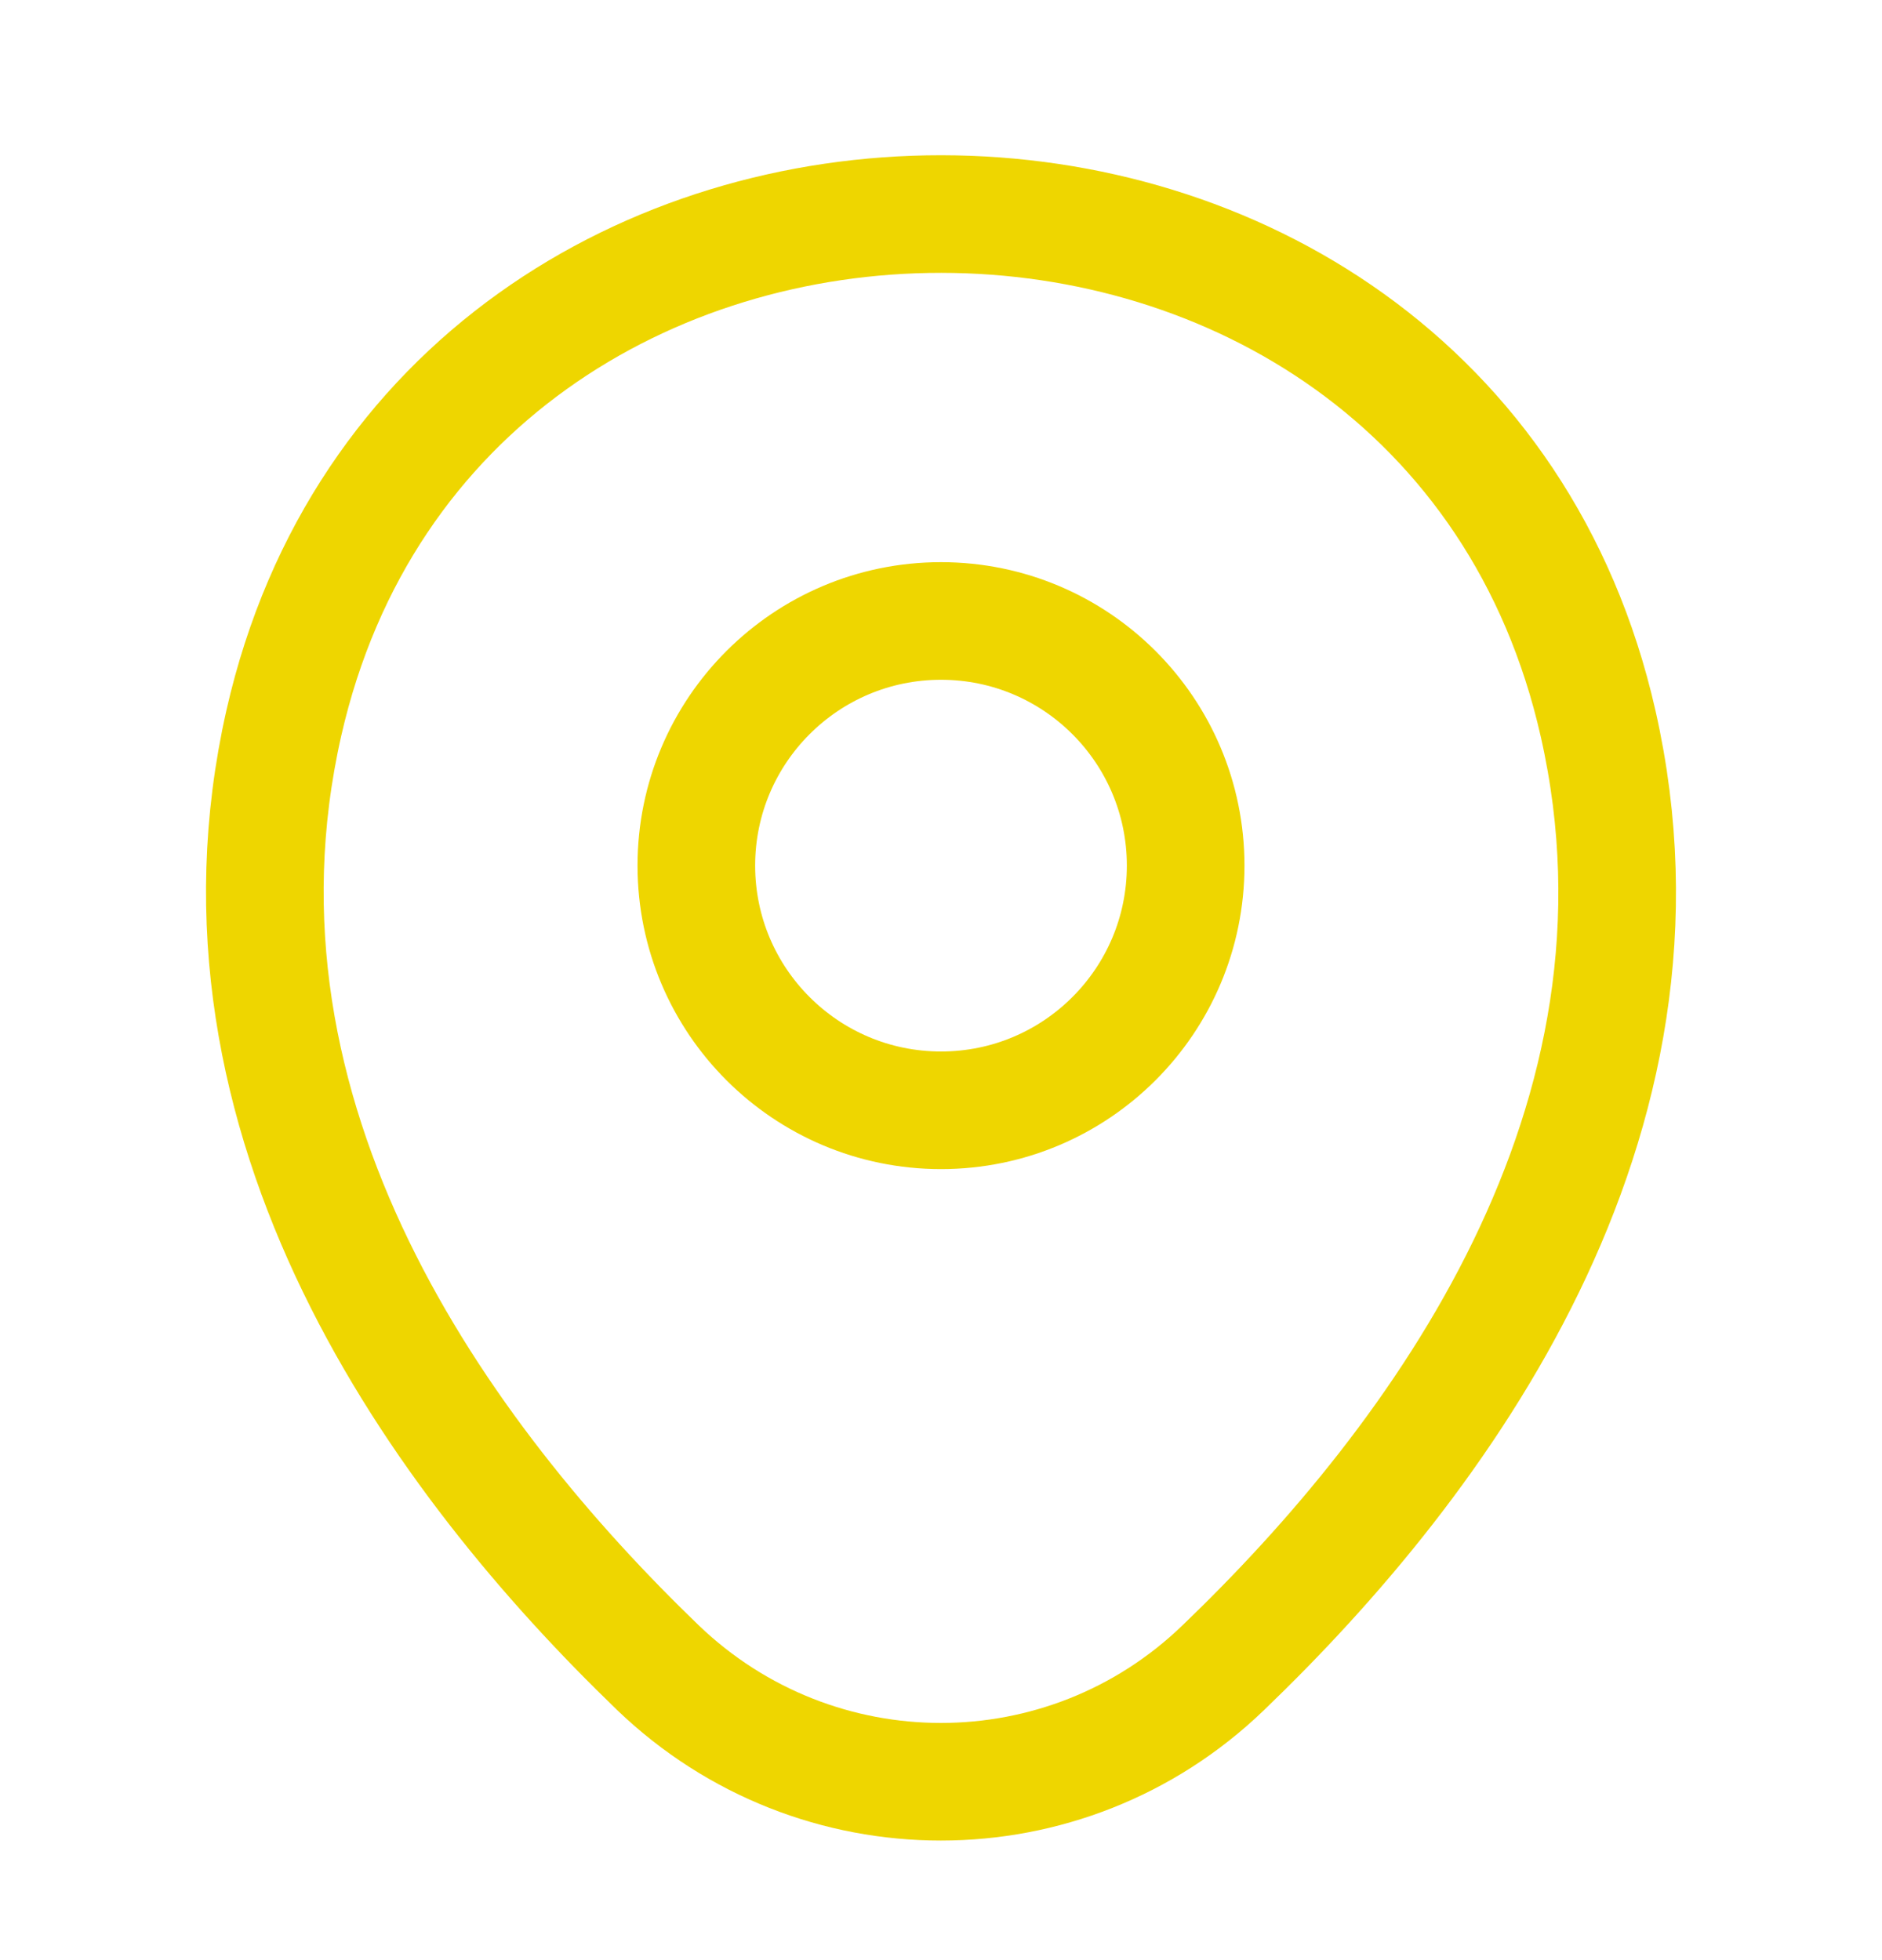
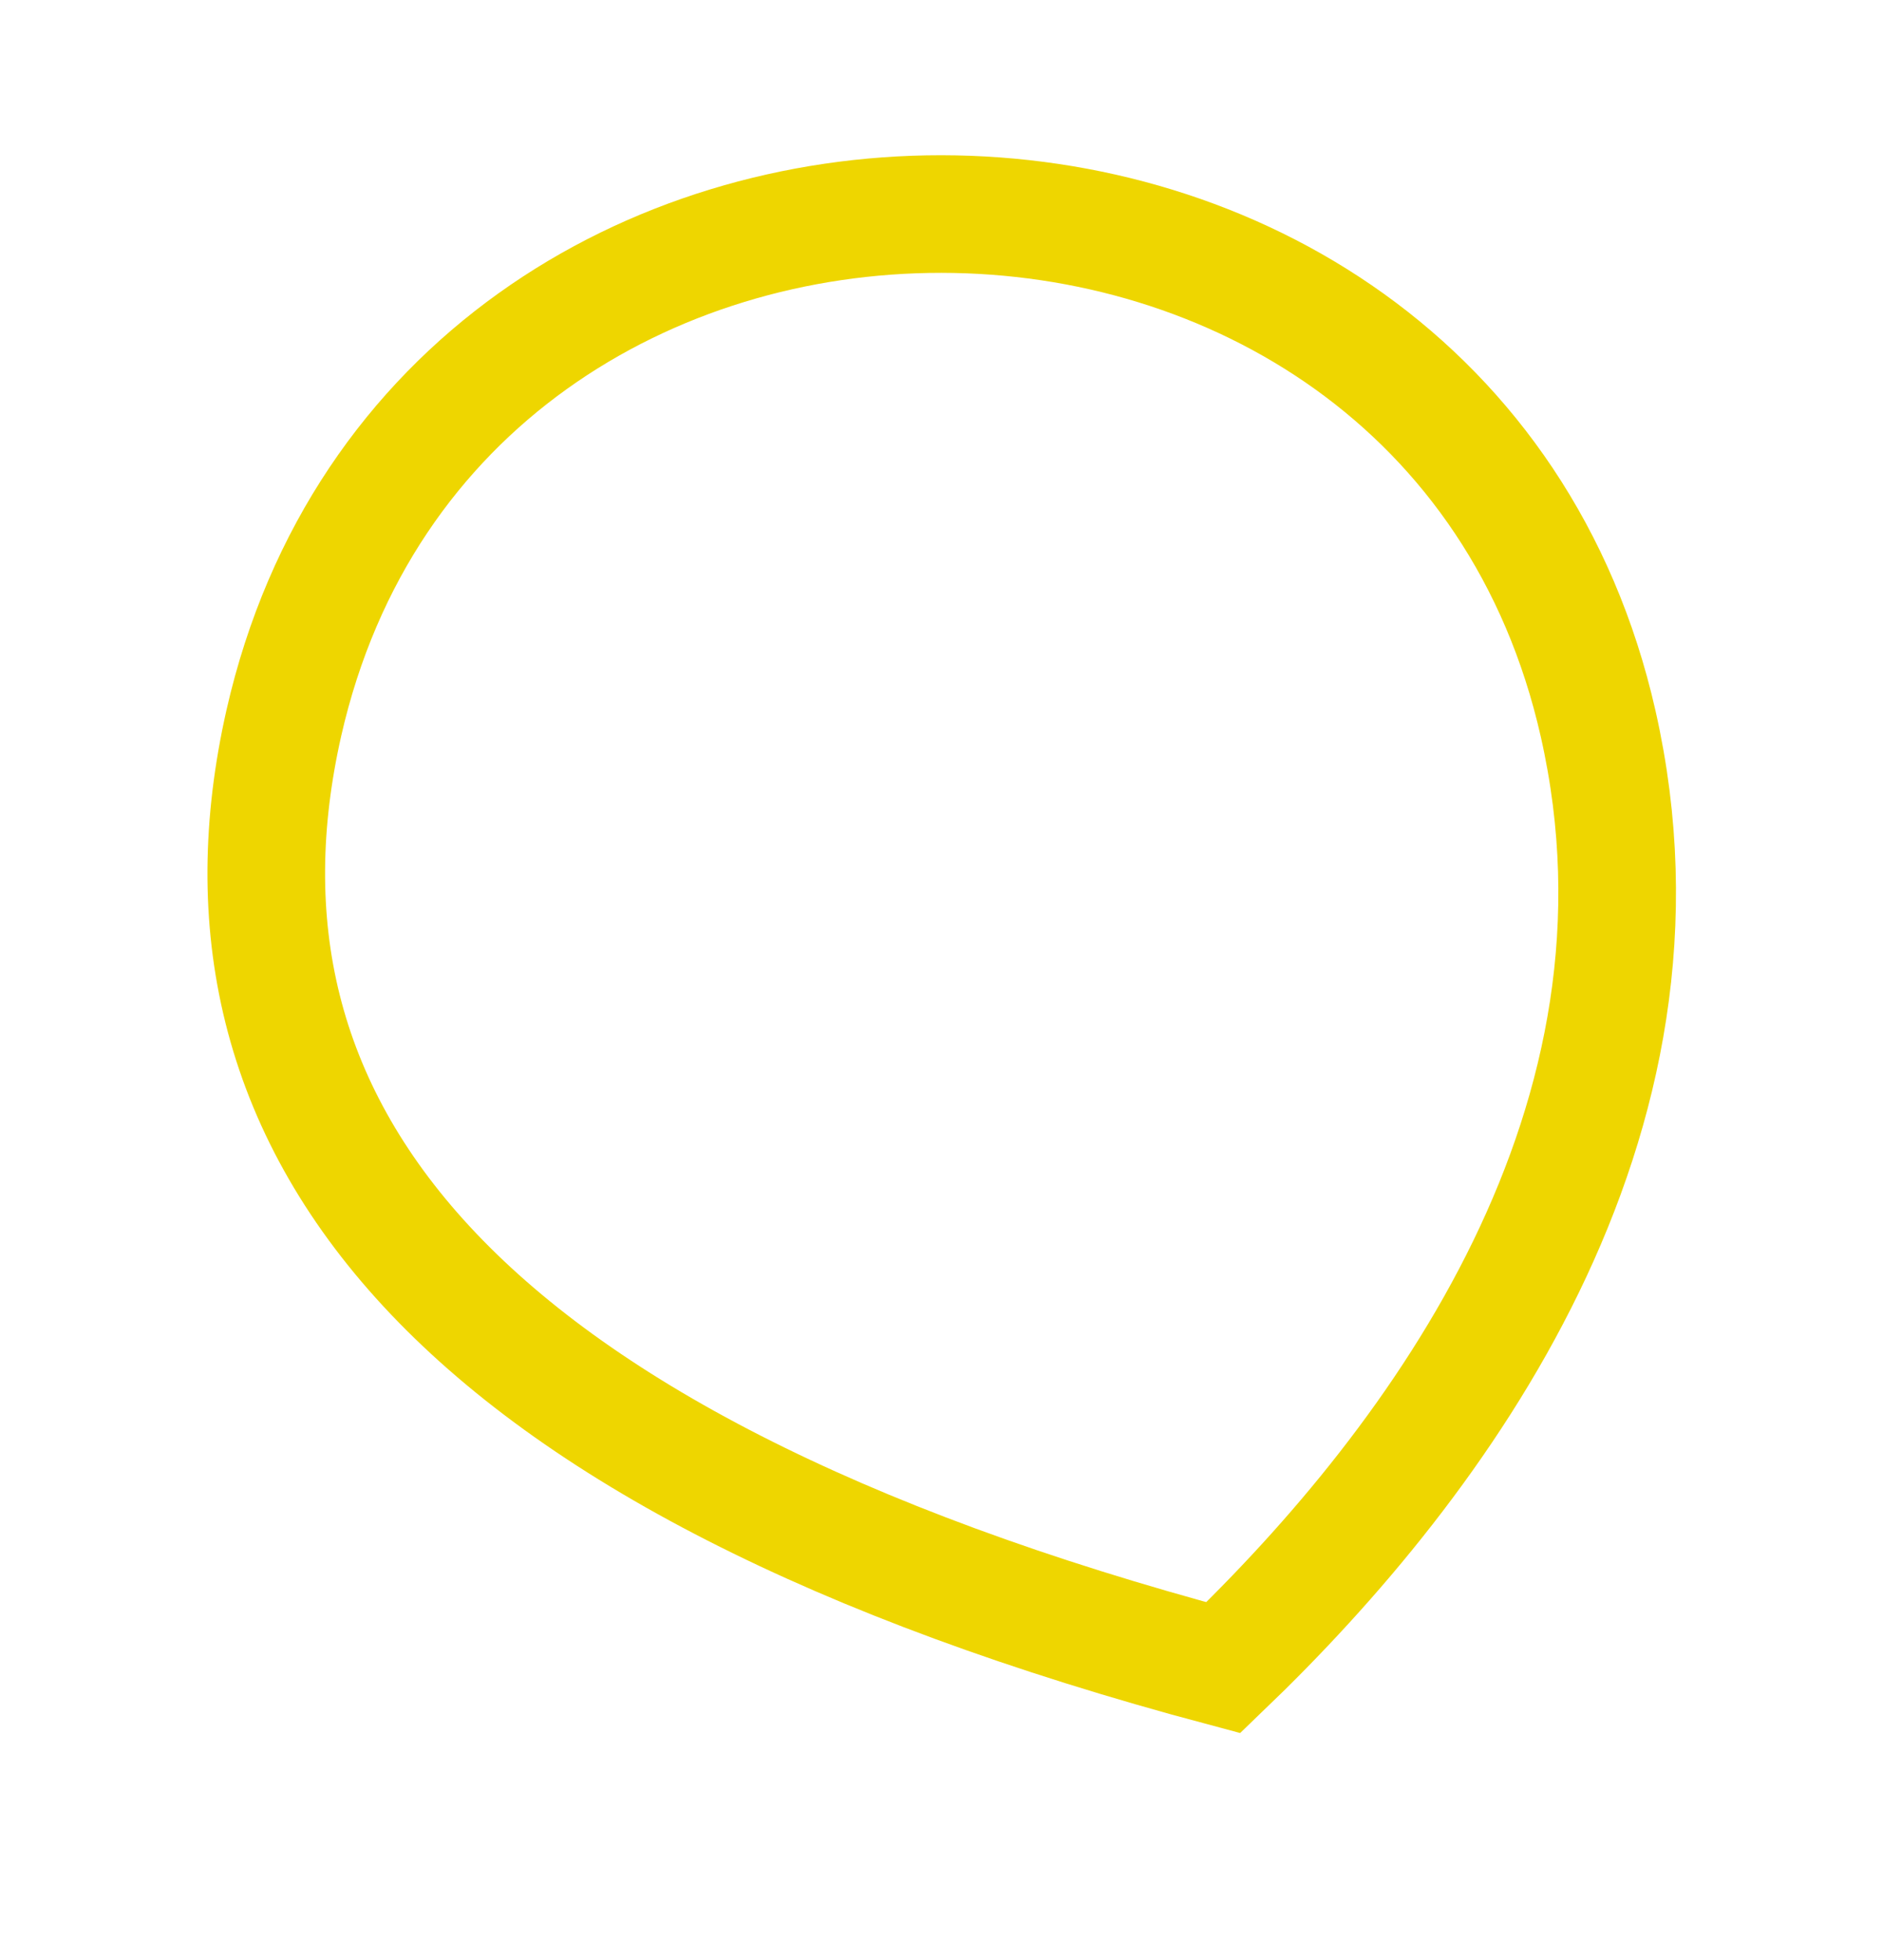
<svg xmlns="http://www.w3.org/2000/svg" width="24" height="25" viewBox="0 0 24 25" fill="none">
-   <path d="M12 14.161C13.723 14.161 15.12 12.764 15.12 11.04C15.12 9.317 13.723 7.92 12 7.92C10.277 7.92 8.88 9.317 8.88 11.04C8.88 12.764 10.277 14.161 12 14.161Z" stroke="#EED600" stroke-width="1.5" />
-   <path d="M3.62 9.22C5.59 0.56 18.42 0.57 20.38 9.23C21.53 14.31 18.37 18.61 15.6 21.27C13.59 23.21 10.41 23.21 8.39 21.27C5.63 18.61 2.47 14.3 3.62 9.22Z" stroke="#EED600" stroke-width="1.5" />
+   <path d="M3.62 9.22C5.59 0.56 18.42 0.57 20.38 9.23C21.53 14.31 18.37 18.61 15.6 21.27C5.63 18.61 2.47 14.3 3.62 9.22Z" stroke="#EED600" stroke-width="1.5" />
</svg>